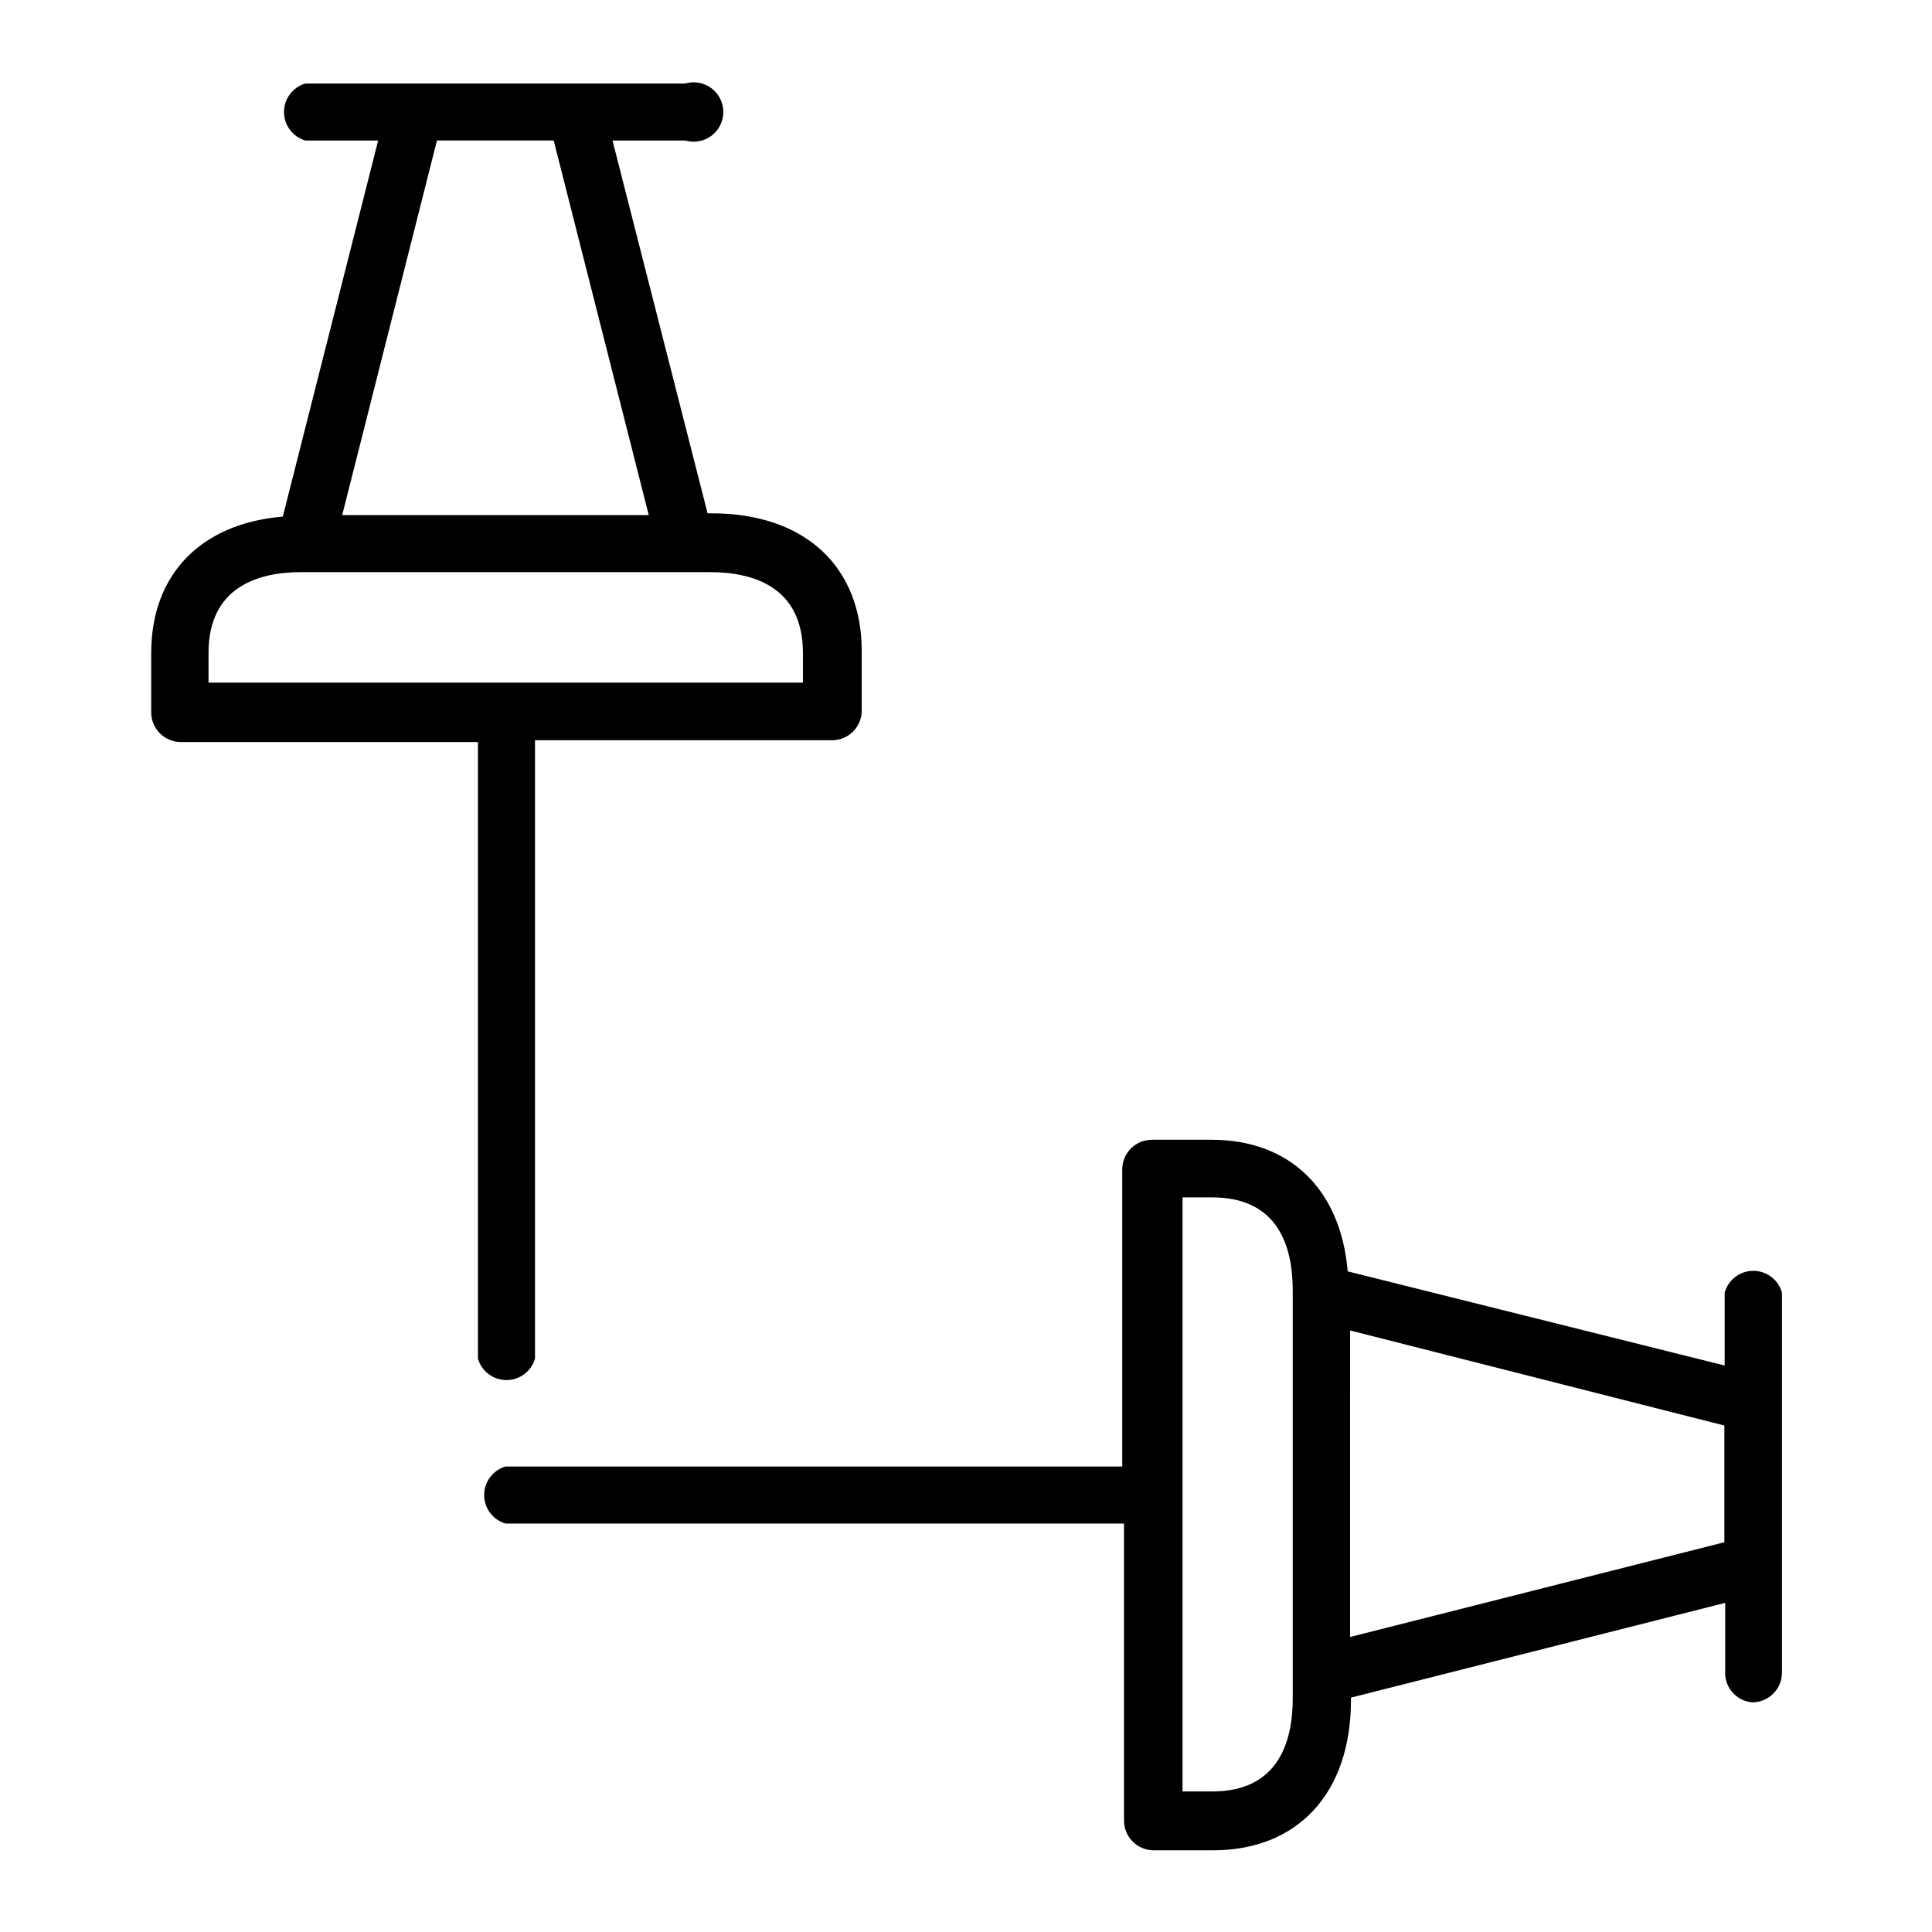
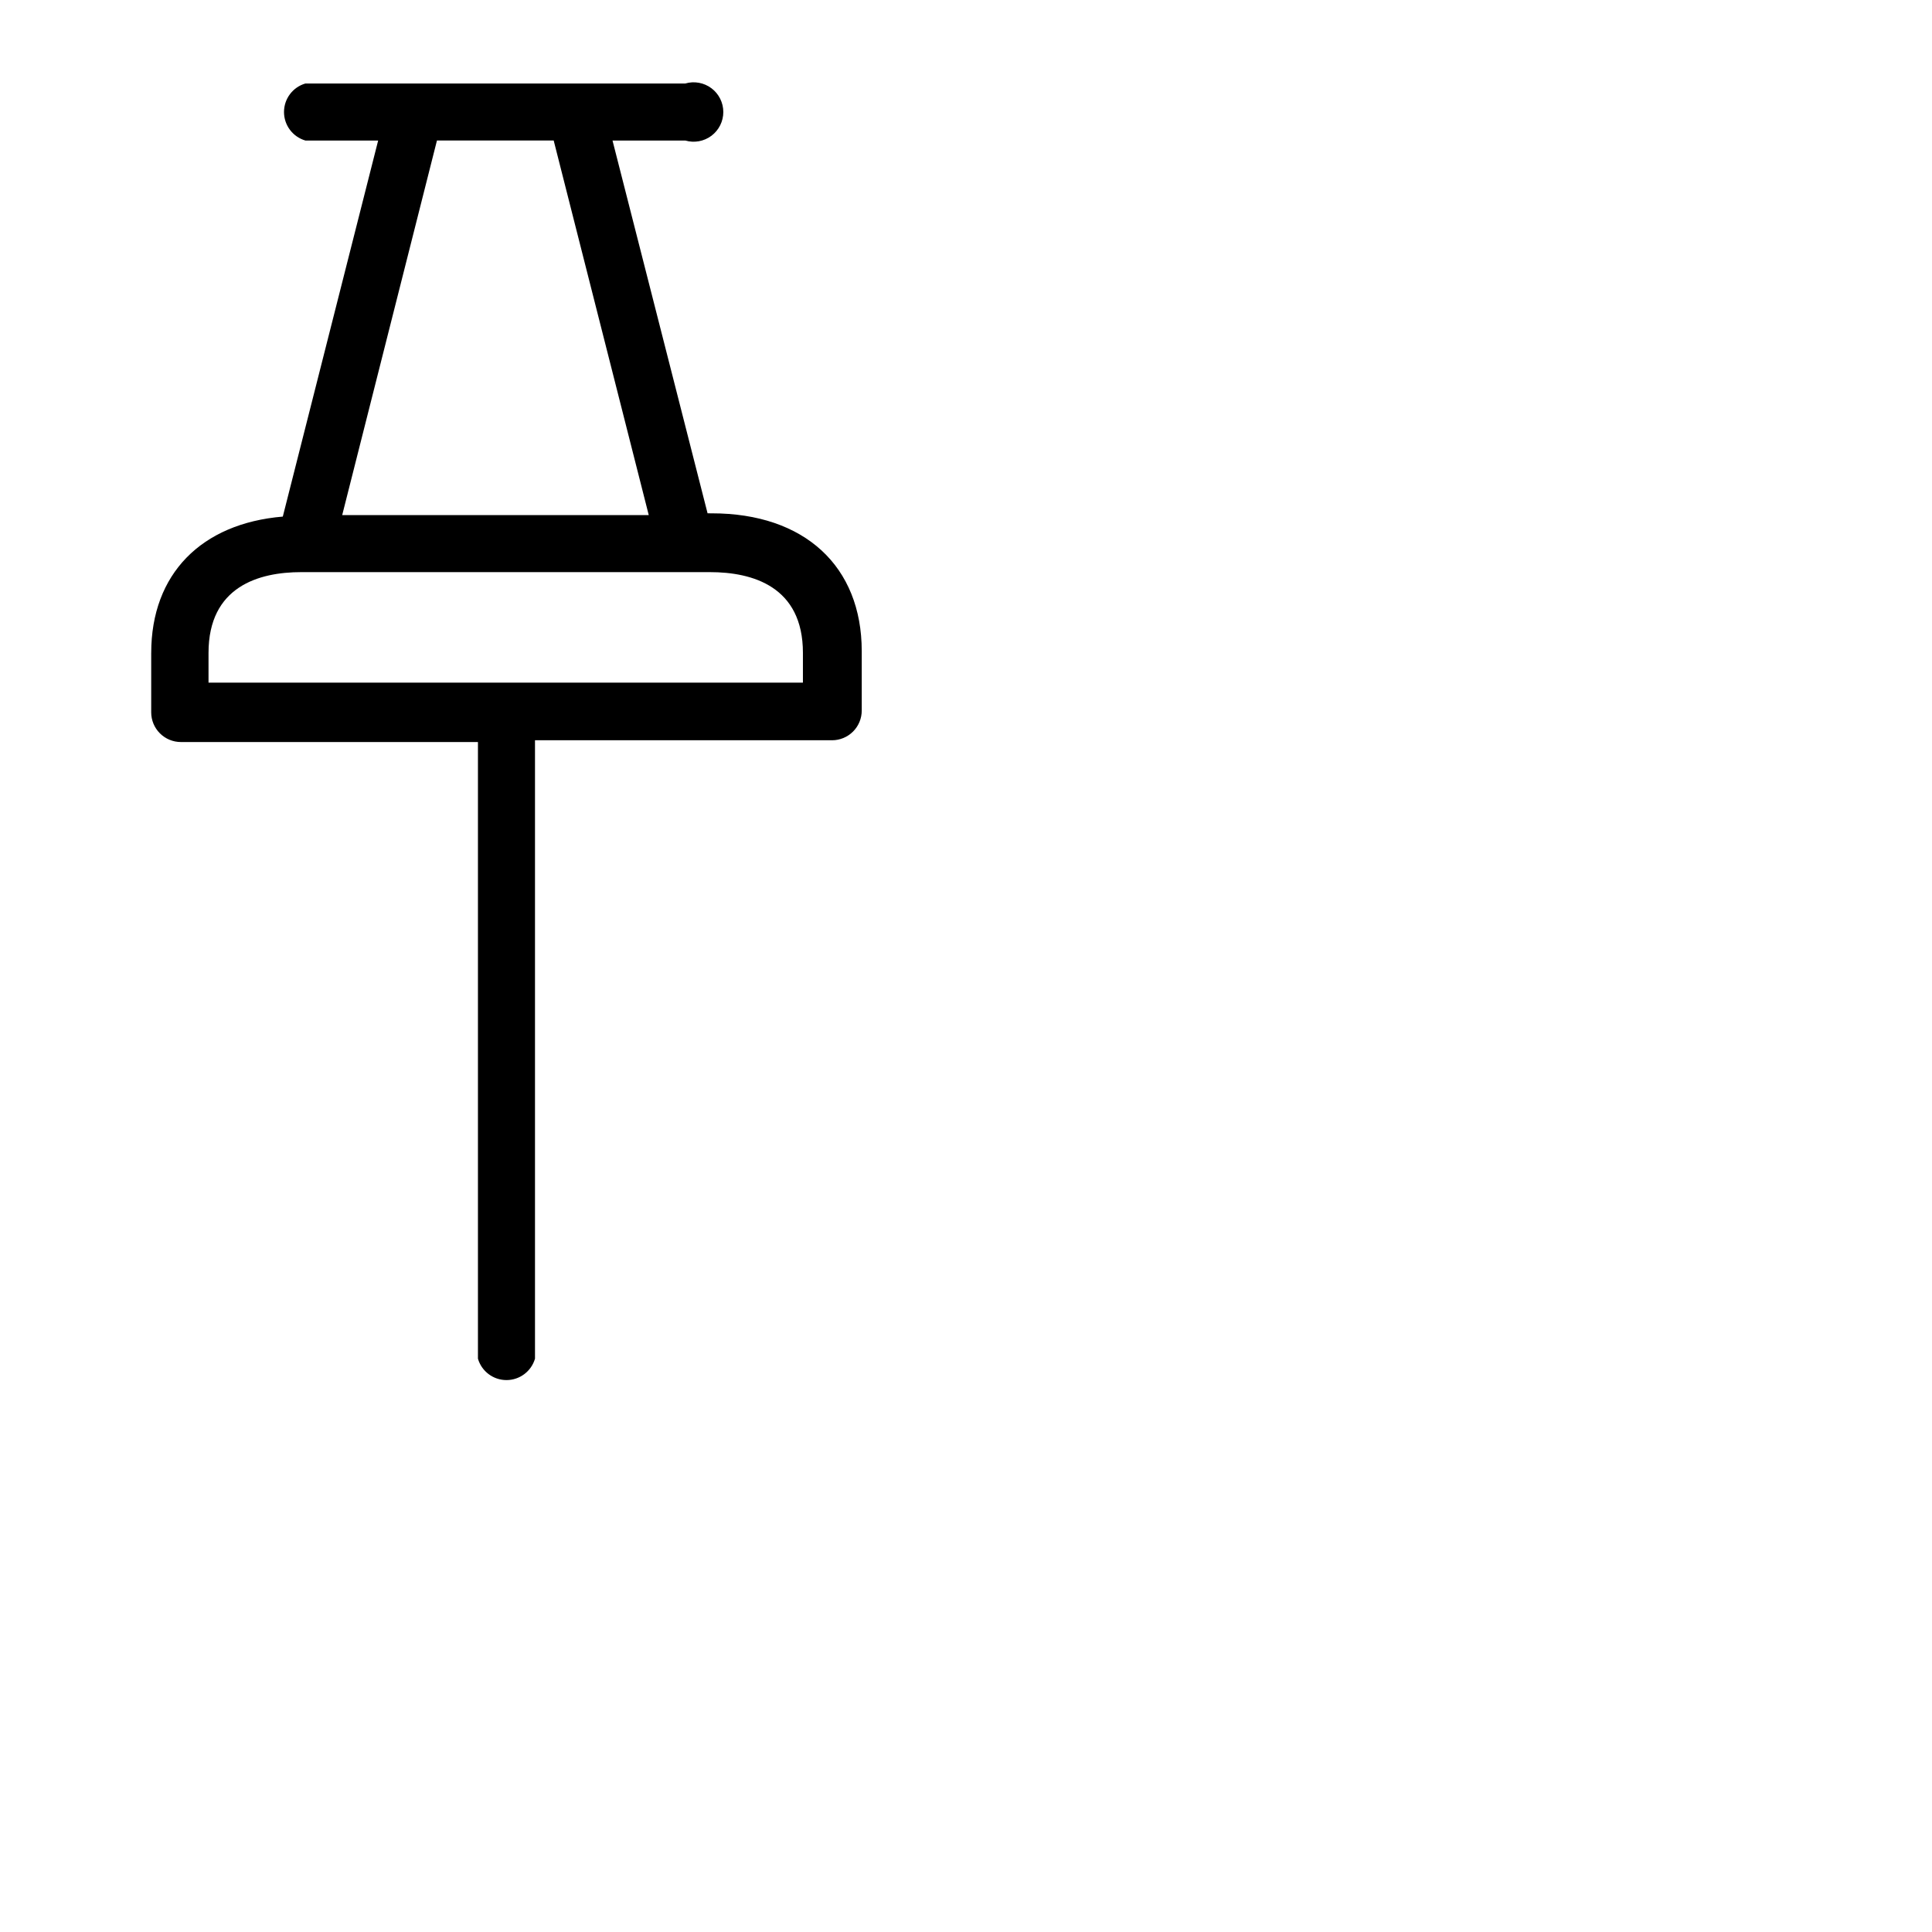
<svg xmlns="http://www.w3.org/2000/svg" fill="#000000" width="800px" height="800px" version="1.1" viewBox="144 144 512 512">
  <g>
    <path d="m184.07 317.03v15.742c0 2.09 0.828 4.094 2.305 5.566 1.477 1.477 3.477 2.309 5.566 2.309h78.719v163.42c0.98 3.359 4.059 5.668 7.559 5.668s6.578-2.309 7.559-5.668v-163.89h78.719c2.086 0 4.09-0.832 5.566-2.305 1.477-1.477 2.305-3.481 2.305-5.566v-15.742c0-22.516-15.191-36.527-39.754-36.527l-1.102-0.004-25.191-98.793h19.289c2.379 0.695 4.945 0.227 6.926-1.258 1.98-1.488 3.148-3.82 3.148-6.297 0-2.481-1.168-4.812-3.148-6.301-1.98-1.484-4.547-1.953-6.926-1.258h-100.68c-3.359 0.98-5.668 4.059-5.668 7.559 0 3.496 2.309 6.574 5.668 7.555h19.285l-25.27 99.66c-21.57 1.812-34.871 15.191-34.871 36.133zm172.71 0v7.871h-157.52v-7.871c0-17.633 13.383-21.41 24.562-21.41h108.32c11.258 0 24.641 3.777 24.641 21.41zm-96.984-135.79h30.938l25.191 99.266h-81.238z" />
-     <path d="m608.37 595.14c2.086 0 4.09-0.828 5.566-2.305 1.477-1.477 2.305-3.477 2.305-5.566v-100.68c-0.93-3.426-4.043-5.809-7.594-5.809-3.555 0-6.668 2.383-7.598 5.809v19.285l-99.898-24.953c-1.812-21.57-15.191-34.875-36.133-34.875h-15.742v0.004c-4.348 0-7.871 3.523-7.871 7.871v78.719h-163.43c-3.356 0.98-5.668 4.059-5.668 7.559s2.312 6.578 5.668 7.559h163.9v78.719c0 2.086 0.828 4.09 2.305 5.566 1.477 1.477 3.477 2.305 5.566 2.305h15.742c22.516 0 36.527-15.273 36.527-39.754v-0.707l99.188-25.113v19.289c0.367 3.777 3.379 6.758 7.164 7.082zm-121.78-1.023c0 11.18-3.621 24.641-21.332 24.641h-7.871v-157.44h7.871c17.711 0 21.332 13.383 21.332 24.641zm15.191-16.297 0.004-81.234 99.188 25.191v30.934z" />
  </g>
</svg>